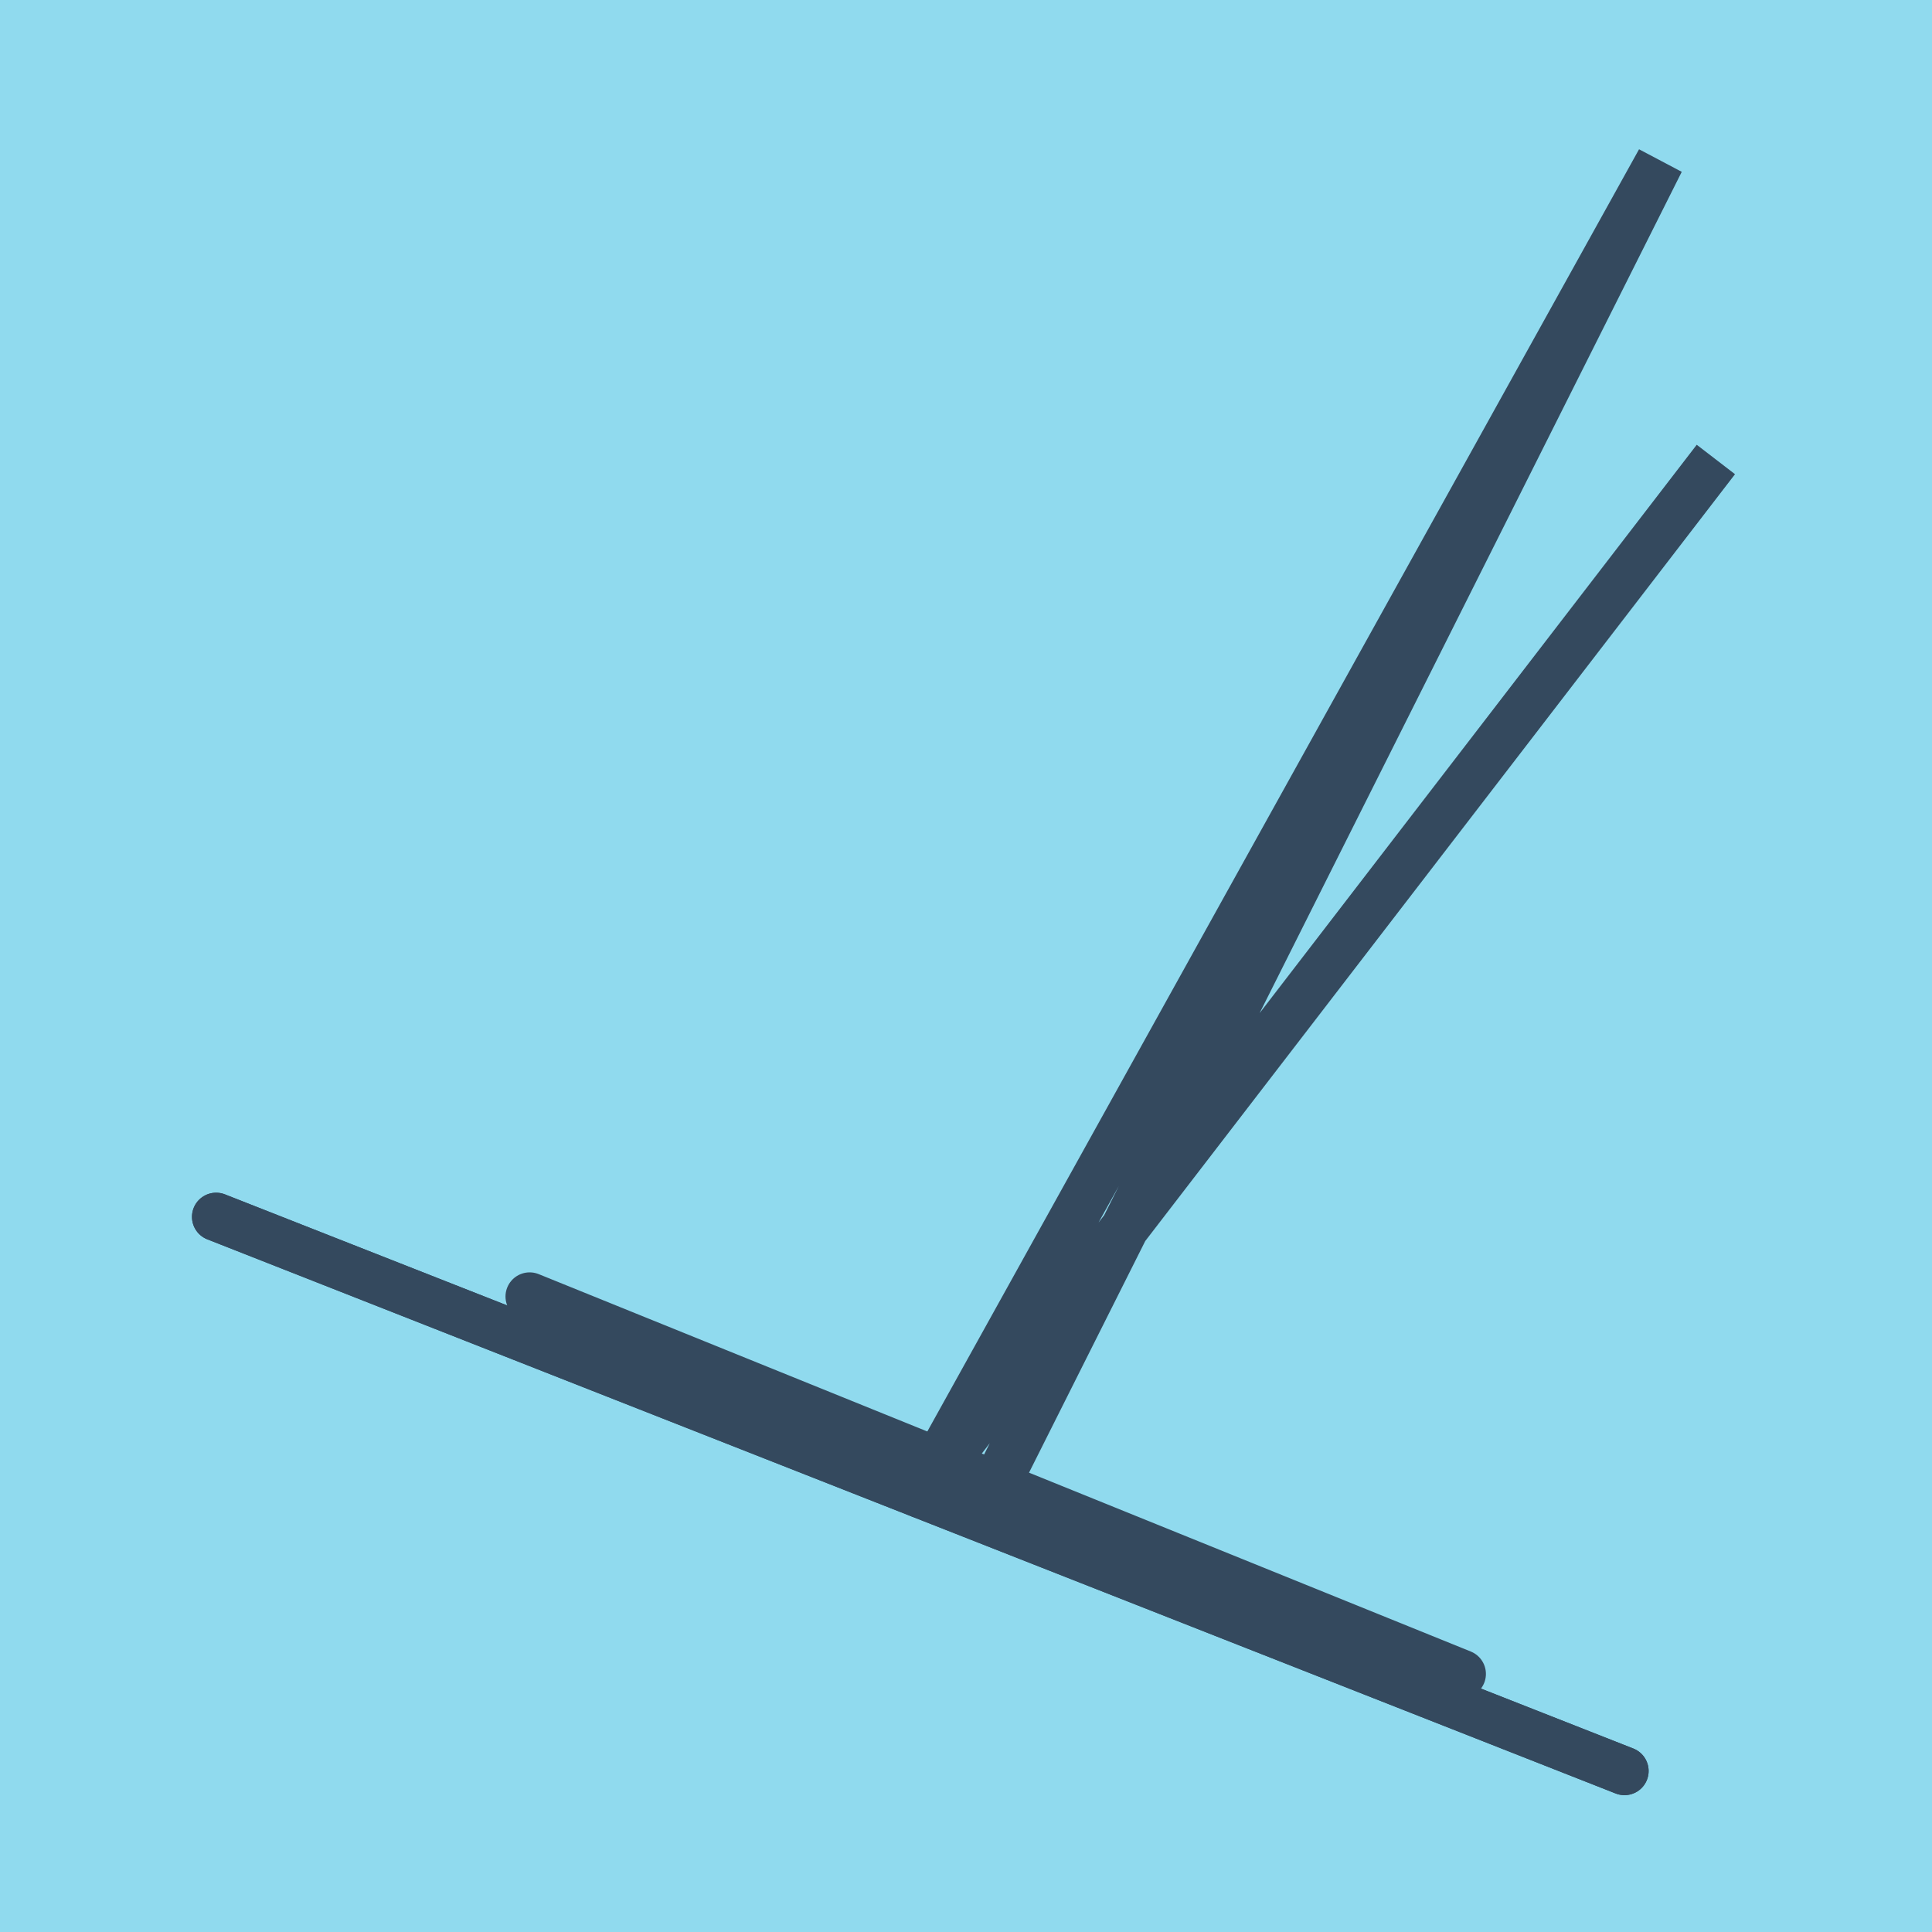
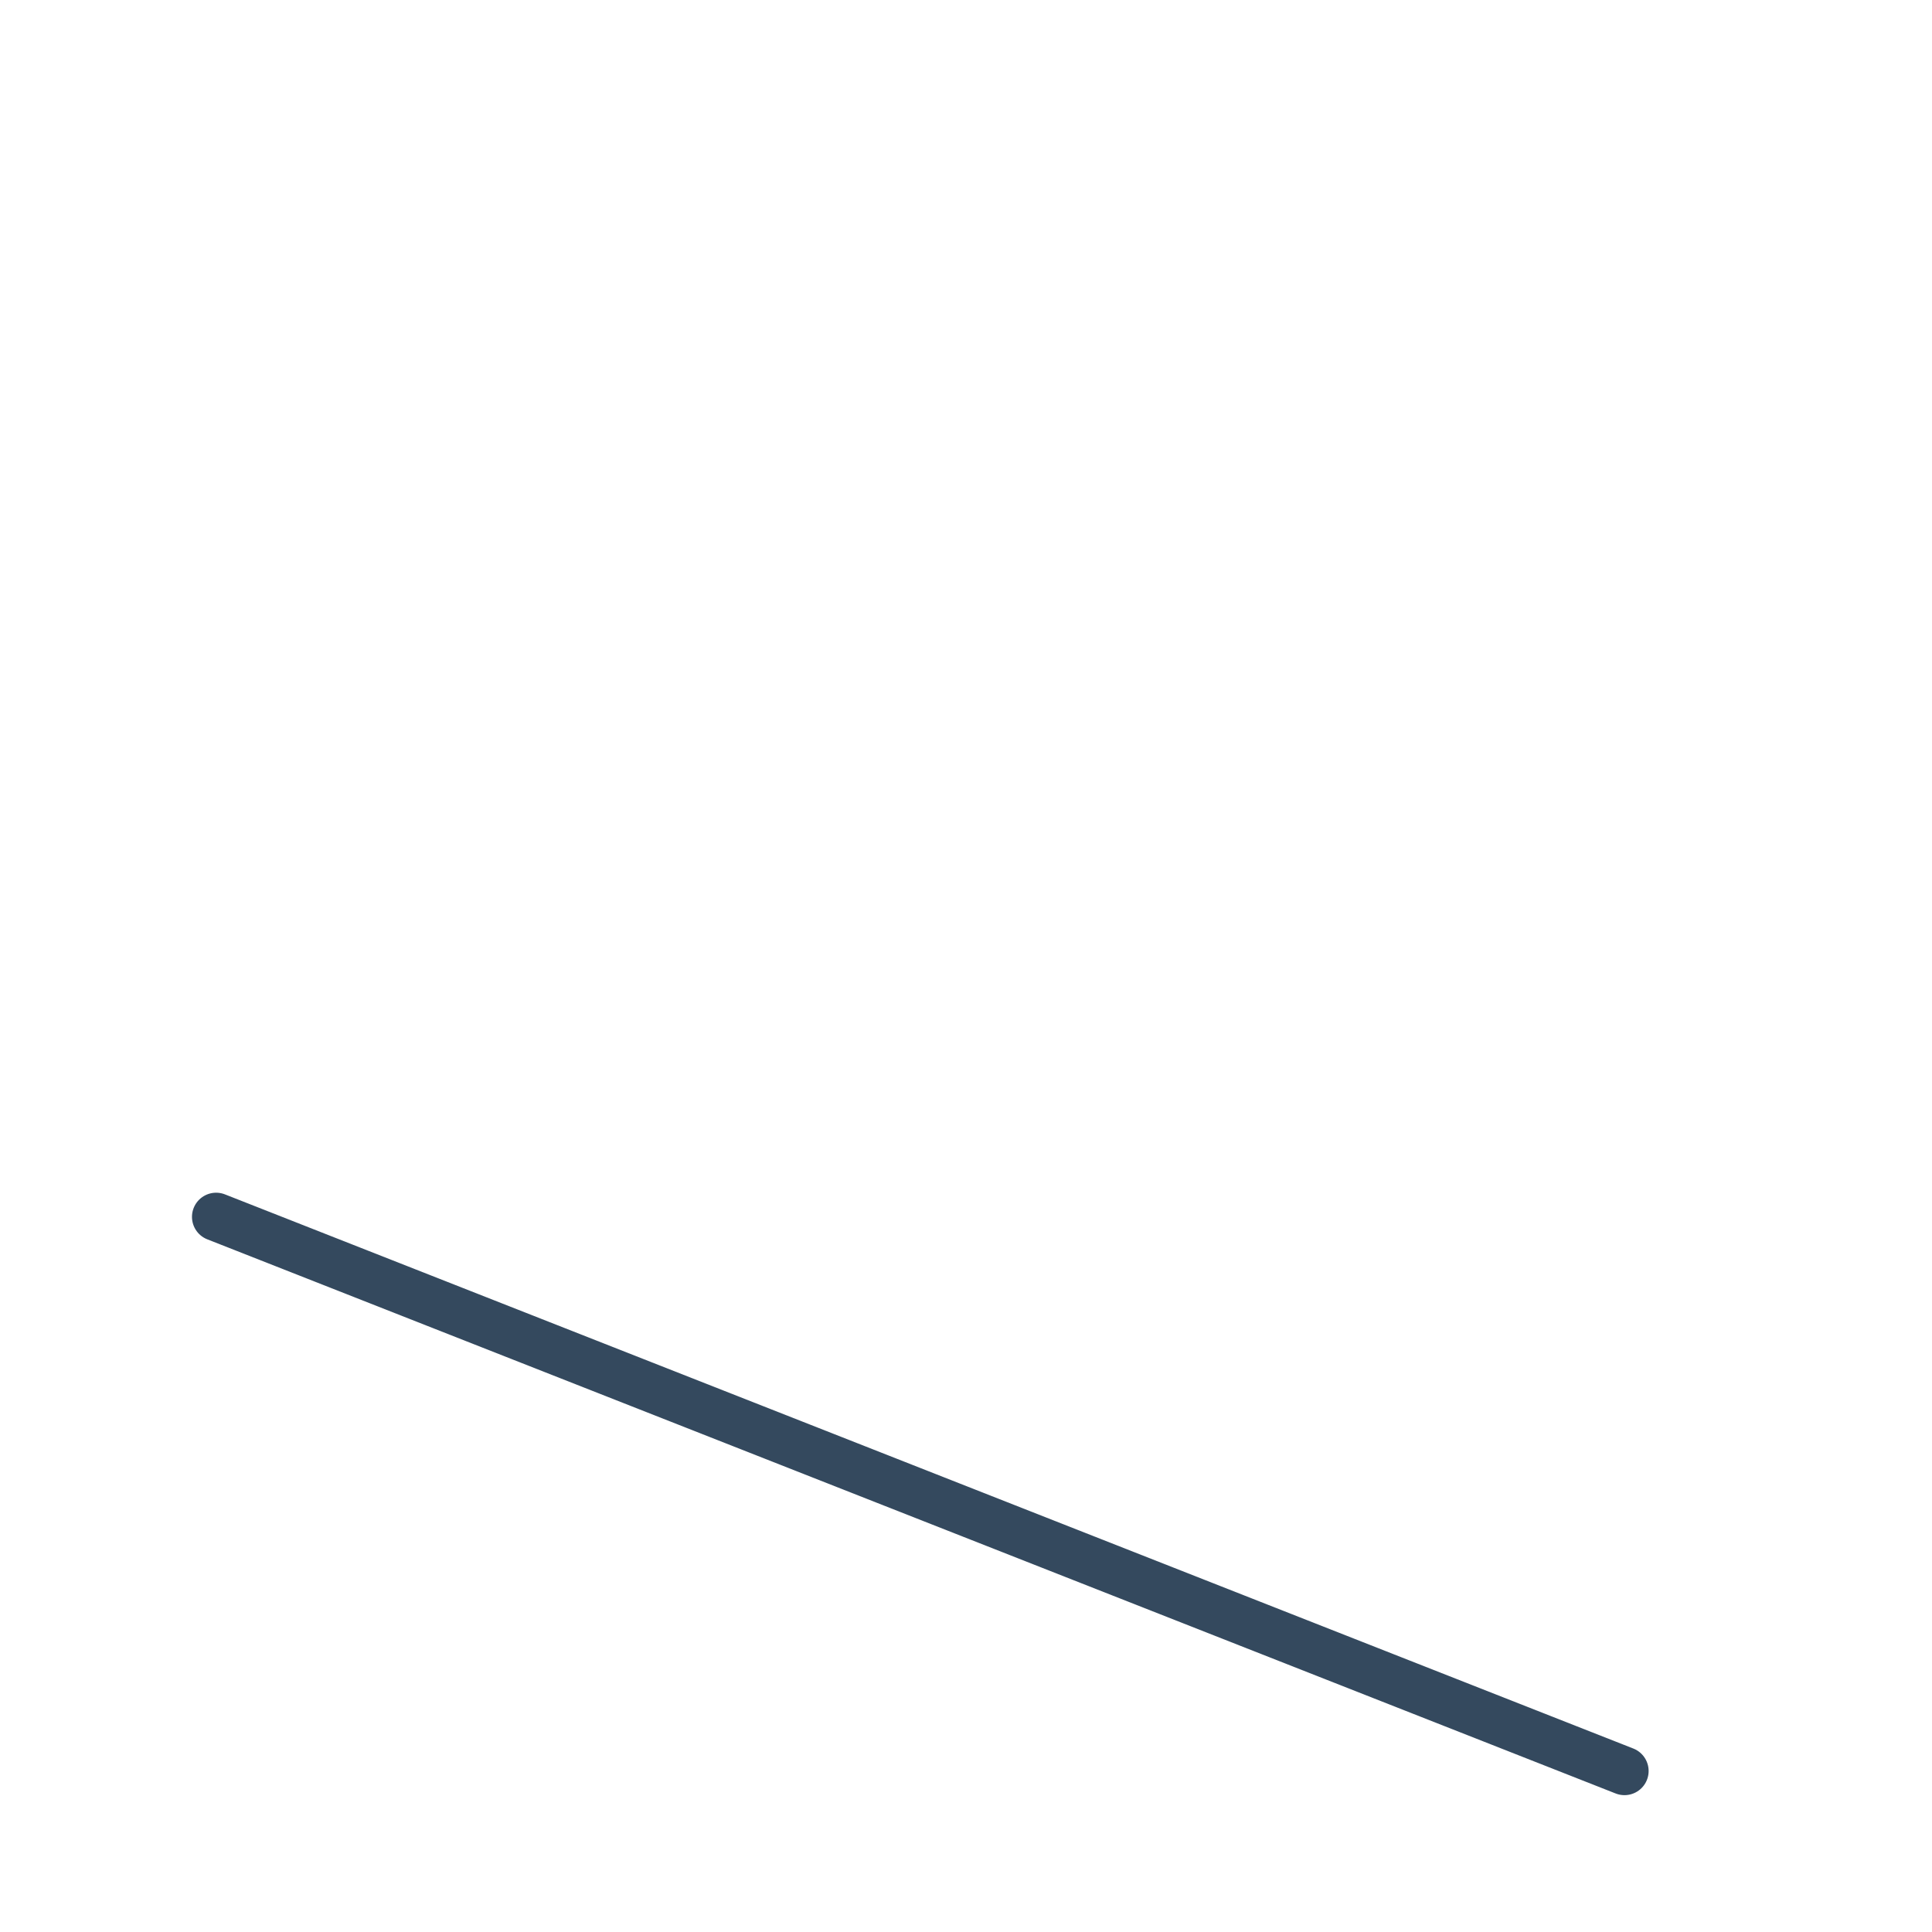
<svg xmlns="http://www.w3.org/2000/svg" viewBox="-10 -10 120 120" preserveAspectRatio="xMidYMid meet">
-   <path style="fill:#90daee" d="M-10-10h120v120H-10z" />
-   <polyline stroke-linecap="round" points="80.793,93.971 22.897,70.529 " style="fill:none;stroke:#34495e;stroke-width: 3px" />
-   <polyline stroke-linecap="round" points="90.899,100 3.424,65.581 " style="fill:none;stroke:#34495e;stroke-width: 3px" />
+   <path style="fill:#90daee" d="M-10-10v120H-10z" />
  <polyline stroke-linecap="round" points="3.424,65.581 90.899,100 " style="fill:none;stroke:#34495e;stroke-width: 3px" />
-   <polyline stroke-linecap="round" points="51.845,82.25 93.116,0 47.161,82.79 96.576,18.539 47.161,82.79 " style="fill:none;stroke:#34495e;stroke-width: 3px" />
</svg>